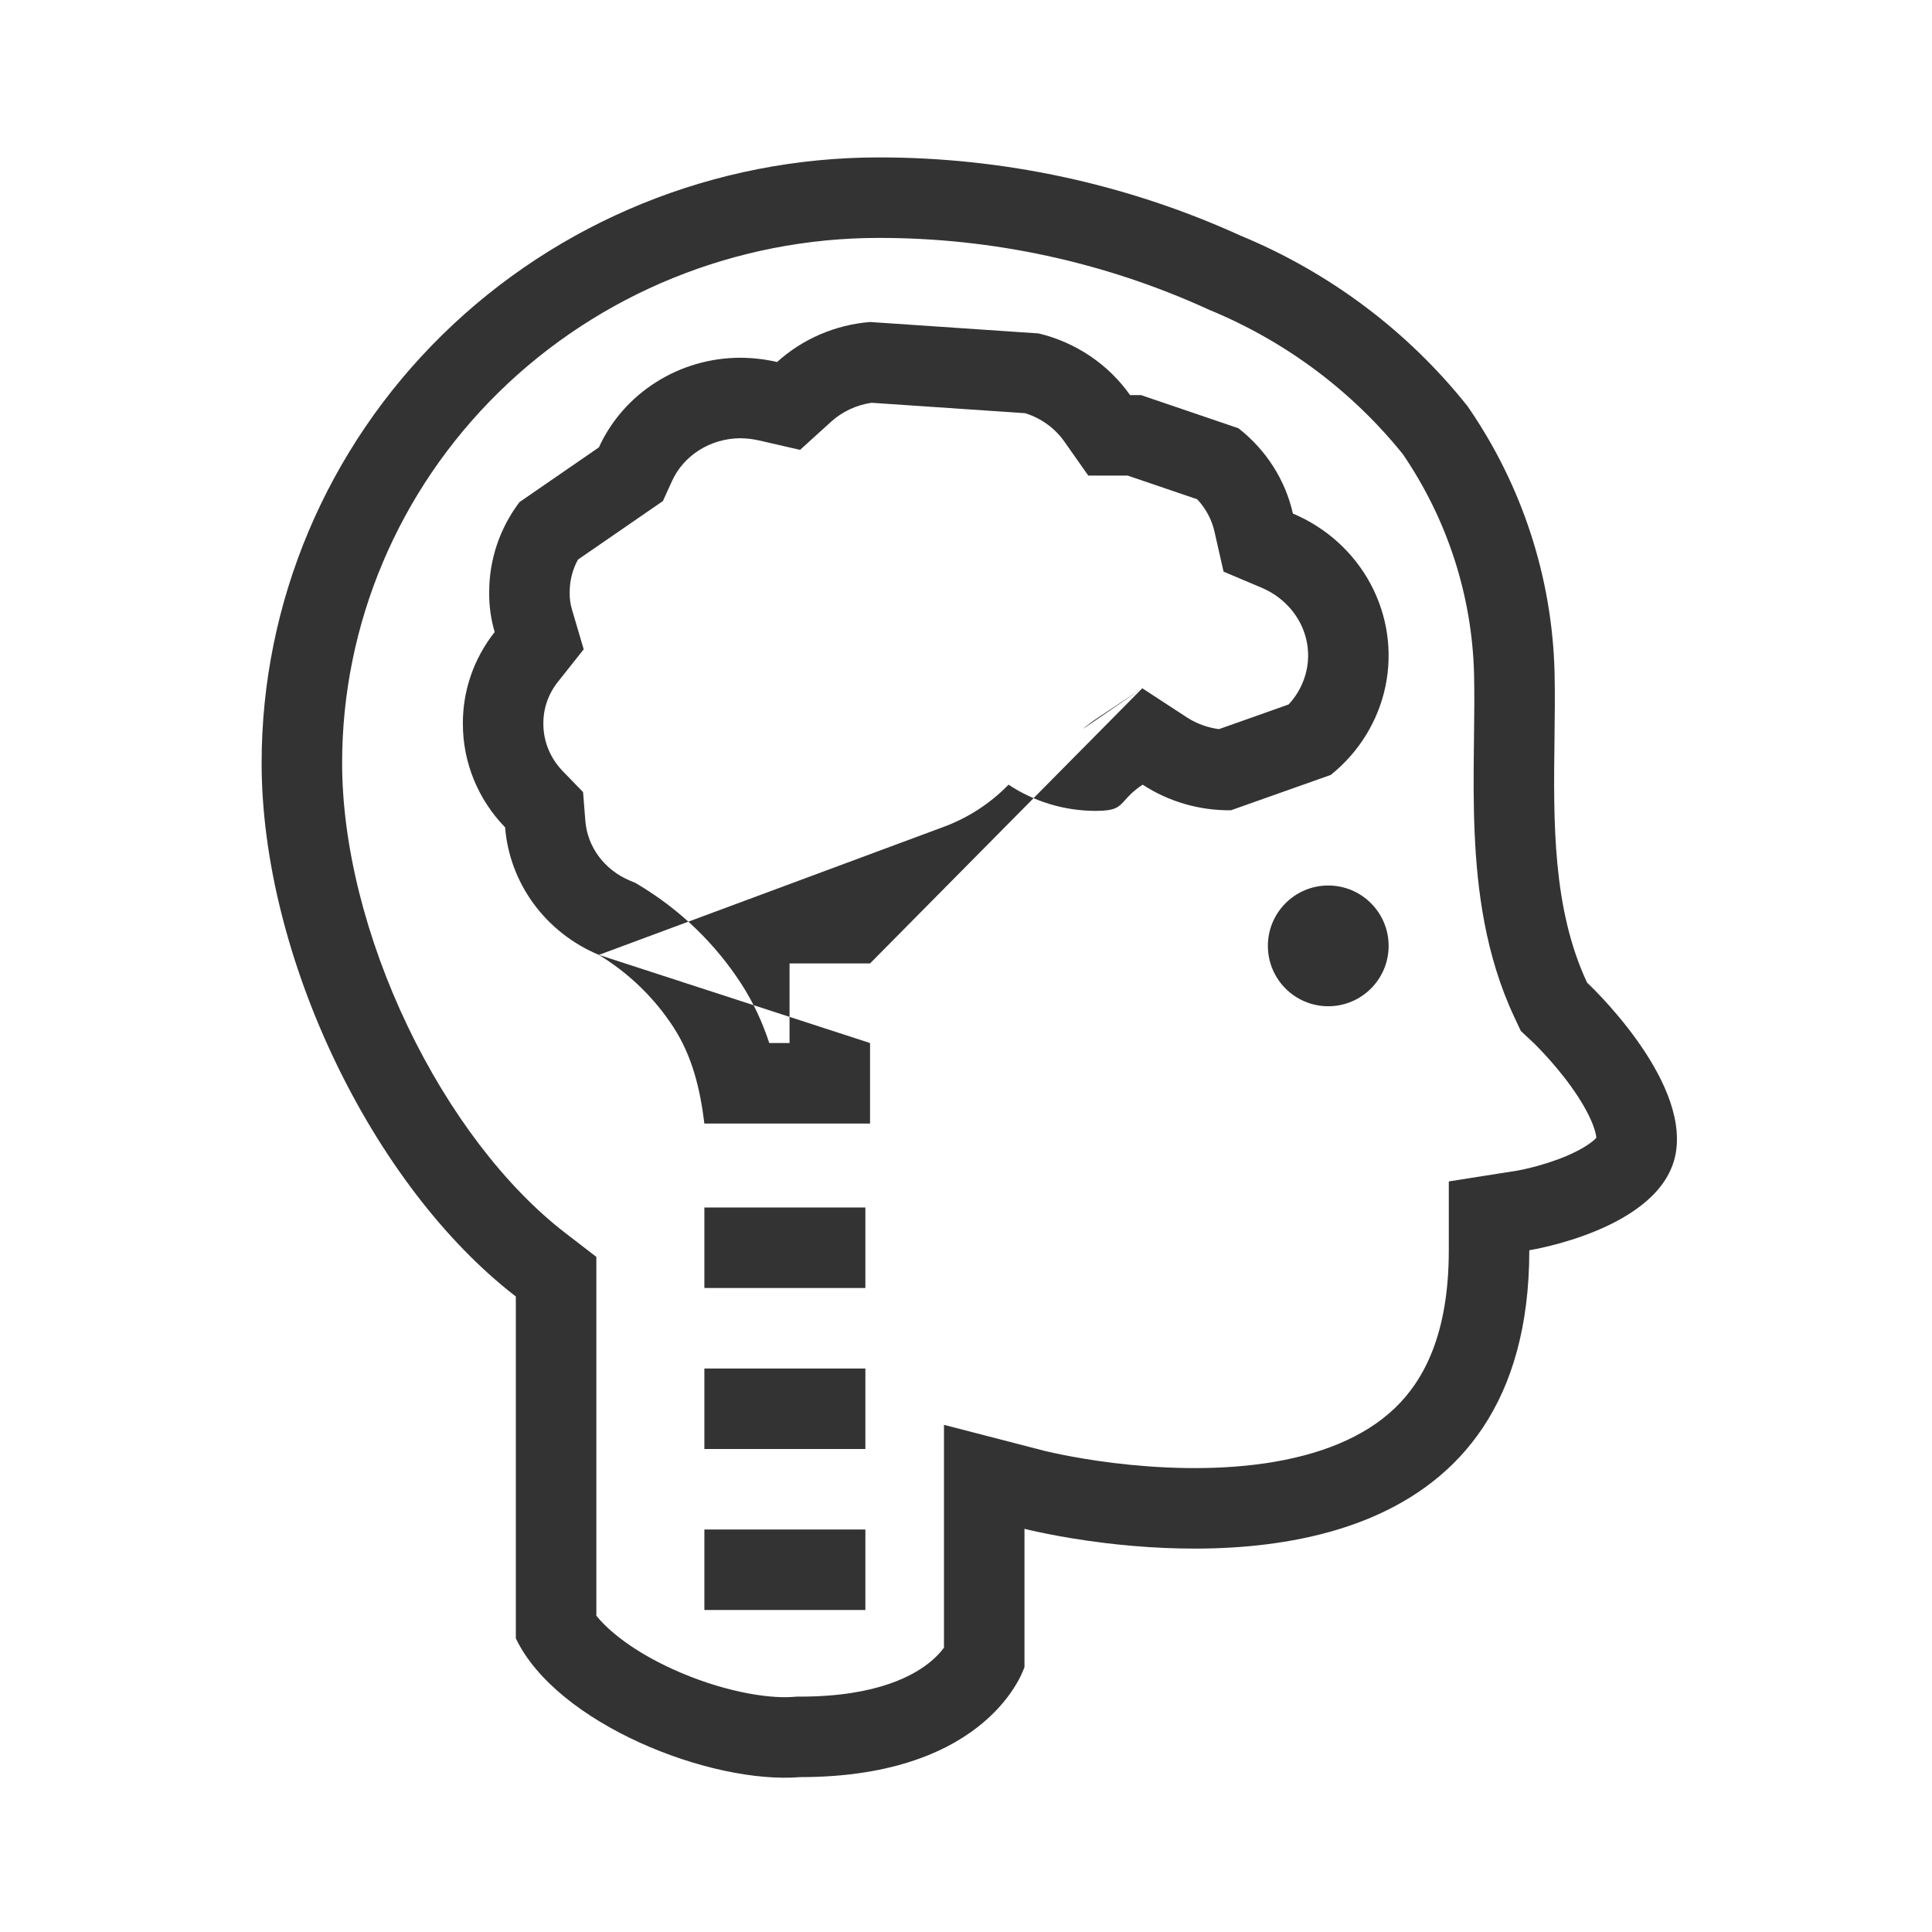
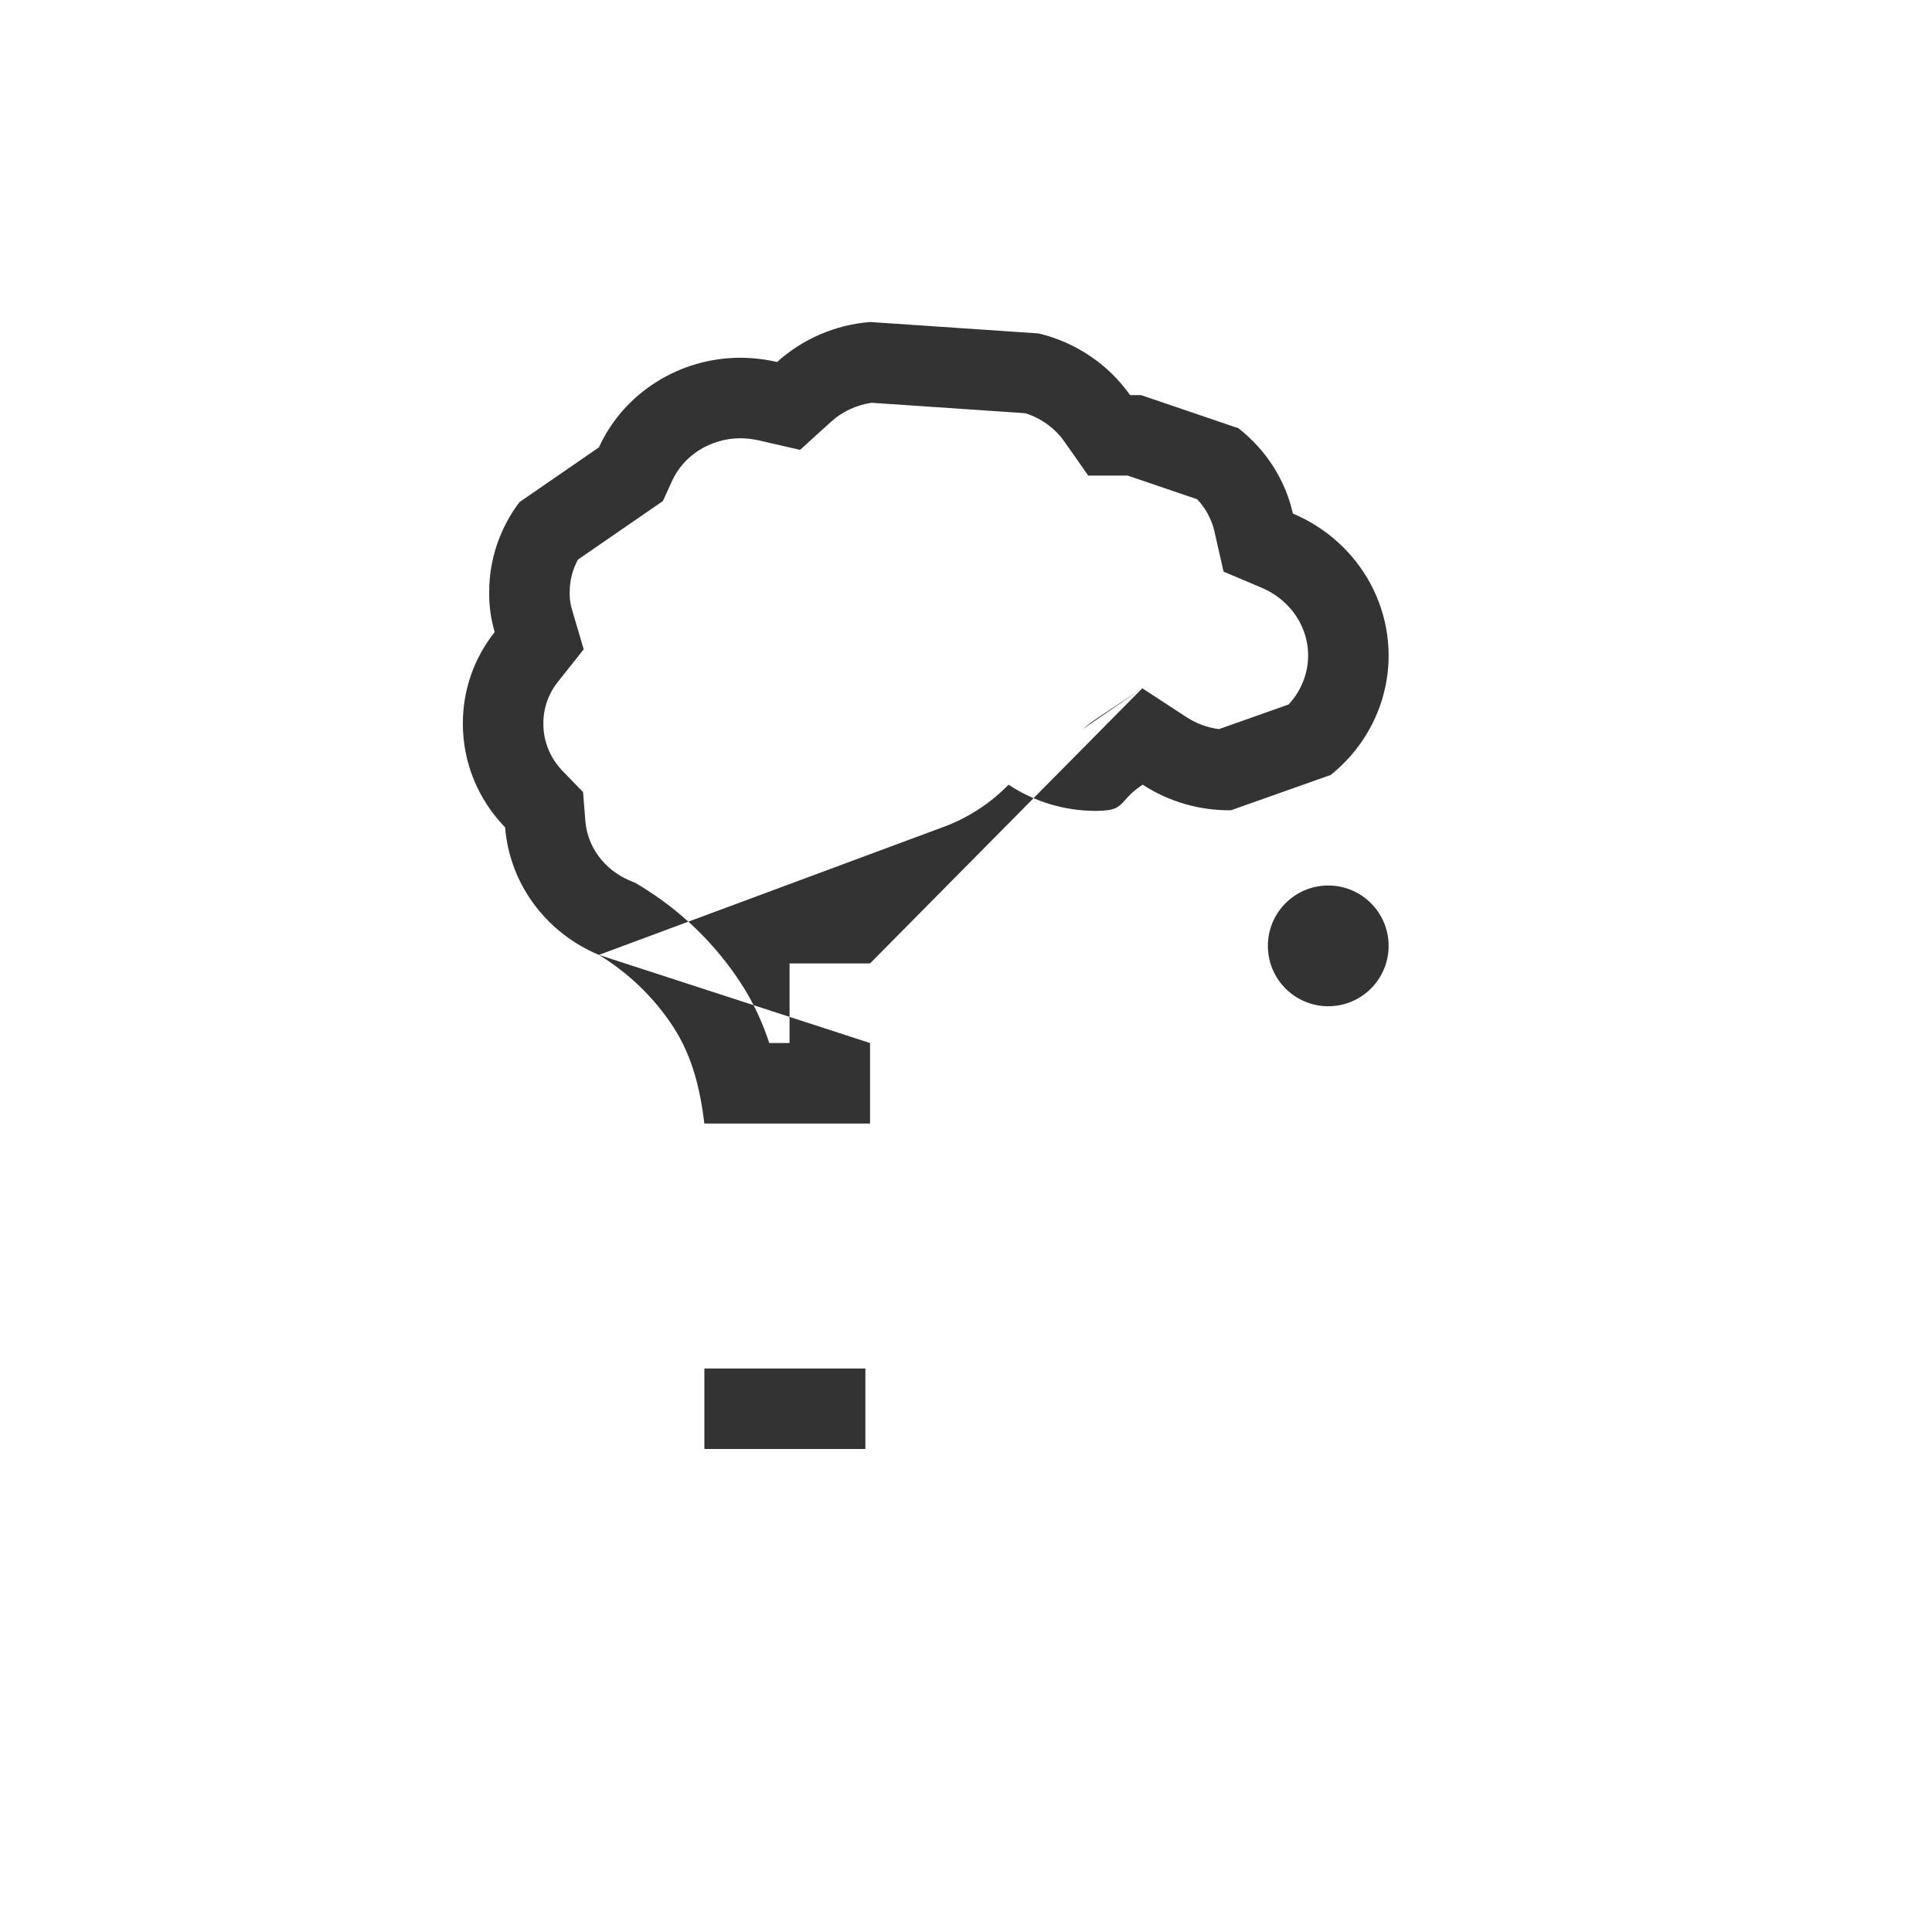
<svg xmlns="http://www.w3.org/2000/svg" width="800px" height="800px" viewBox="-0.5 0 48 48" fill="none">
-   <path fill-rule="evenodd" clip-rule="evenodd" d="M37.285 25.615L37.119 25.262C36.406 23.738 36.199 22.124 36.137 20.692C36.105 19.97 36.11 19.257 36.118 18.601C36.119 18.511 36.12 18.422 36.121 18.335C36.128 17.769 36.134 17.255 36.123 16.76C36.076 14.811 35.464 12.912 34.355 11.286C33.092 9.716 31.442 8.482 29.554 7.702L29.522 7.688L29.489 7.673C26.935 6.51 24.151 5.908 21.332 5.911L21.33 5.911C17.782 5.911 14.388 7.295 11.891 9.745C9.395 12.195 8 15.509 8 18.957C8 21.001 8.593 23.333 9.625 25.49C10.659 27.653 12.061 29.489 13.537 30.627L14.316 31.227V40.142C14.641 40.545 15.272 41.042 16.219 41.472C17.377 42 18.542 42.213 19.216 42.158L19.297 42.152H19.379C21.335 42.152 22.25 41.599 22.644 41.263C22.787 41.141 22.886 41.026 22.953 40.936V35.4L25.45 36.046L25.451 36.046L25.452 36.046L25.453 36.047L25.466 36.05C25.481 36.053 25.508 36.06 25.545 36.068C25.619 36.086 25.735 36.111 25.885 36.141C26.188 36.202 26.627 36.28 27.158 36.346C28.234 36.478 29.608 36.549 30.934 36.355C32.272 36.158 33.386 35.719 34.153 34.986C34.867 34.302 35.495 33.158 35.495 31.062V29.352L37.177 29.087L37.178 29.087L37.186 29.086C37.192 29.085 37.201 29.083 37.212 29.081C37.223 29.079 37.236 29.076 37.252 29.073C37.315 29.061 37.413 29.04 37.535 29.01C37.783 28.948 38.101 28.854 38.411 28.723C38.733 28.587 38.965 28.446 39.101 28.326C39.129 28.302 39.148 28.282 39.161 28.268C39.157 28.214 39.138 28.104 39.068 27.926C38.959 27.648 38.772 27.326 38.533 26.994C38.299 26.669 38.051 26.382 37.857 26.174C37.762 26.071 37.684 25.992 37.632 25.94C37.619 25.927 37.608 25.916 37.598 25.907C37.589 25.898 37.582 25.892 37.577 25.887L37.569 25.879L37.567 25.878L37.285 25.615ZM24.953 37.983C24.953 37.983 25.755 38.19 26.953 38.336C30.494 38.765 37.495 38.655 37.495 31.062C37.495 31.062 40.798 30.542 41.133 28.654C41.467 26.767 38.931 24.414 38.931 24.414C38.068 22.571 38.095 20.401 38.121 18.363C38.128 17.8 38.135 17.247 38.123 16.714C38.065 14.349 37.316 12.051 35.962 10.094C34.481 8.23 32.538 6.771 30.318 5.853C27.502 4.571 24.434 3.908 21.33 3.911C17.264 3.911 13.365 5.496 10.49 8.318C7.615 11.14 6 14.966 6 18.957C6 23.758 8.749 29.462 12.316 32.211V40.705C13.329 42.828 17.148 44.334 19.379 44.152C24.117 44.152 24.953 41.416 24.953 41.416V37.983Z" fill="#333333" />
  <path fill-rule="evenodd" clip-rule="evenodd" d="M27.88 17.1L28.983 17.82C29.221 17.976 29.496 18.077 29.785 18.115L31.516 17.502C31.744 17.256 31.897 16.958 31.963 16.643C32.047 16.242 31.988 15.823 31.79 15.454C31.591 15.083 31.261 14.778 30.844 14.602L29.899 14.202L29.672 13.202C29.605 12.909 29.459 12.633 29.244 12.404L27.517 11.816H26.538L25.941 10.967C25.712 10.643 25.374 10.393 24.972 10.266L21.155 10.007C20.774 10.062 20.424 10.228 20.15 10.476L19.377 11.177L18.36 10.943C18.206 10.908 18.049 10.889 17.89 10.888C17.523 10.89 17.169 10.995 16.869 11.185C16.567 11.376 16.337 11.643 16.198 11.947L15.969 12.449L13.859 13.903C13.723 14.153 13.654 14.428 13.654 14.705L13.654 14.721L13.654 14.737C13.652 14.872 13.67 15.007 13.709 15.138L14.002 16.132L13.358 16.944C13.12 17.245 12.998 17.606 13 17.971L13 17.978L13 17.986C12.999 18.414 13.167 18.835 13.484 19.162L13.986 19.679L14.043 20.397C14.068 20.707 14.179 21.009 14.371 21.271C14.564 21.533 14.832 21.746 15.151 21.879L15.291 21.938L15.421 22.017C16.42 22.626 17.27 23.449 17.907 24.427C18.225 24.916 18.45 25.419 18.612 25.914H19.116V23.936H21.116M14.379 23.724C15.126 24.18 15.759 24.793 16.23 25.518C16.702 26.243 16.896 27.062 17 27.914H21.116V25.914M14.379 23.724C13.731 23.453 13.171 23.014 12.76 22.456C12.35 21.897 12.104 21.24 12.049 20.555C11.374 19.86 10.999 18.94 11 17.983C10.995 17.159 11.273 16.356 11.79 15.703C11.695 15.38 11.649 15.044 11.654 14.708C11.653 13.904 11.917 13.121 12.407 12.474L14.379 11.115C14.681 10.454 15.174 9.891 15.798 9.496C16.422 9.1 17.15 8.889 17.894 8.888C18.202 8.89 18.508 8.925 18.807 8.994C19.44 8.42 20.253 8.07 21.116 8L25.305 8.284C26.229 8.506 27.038 9.052 27.576 9.816H27.848L30.269 10.64C30.955 11.176 31.433 11.923 31.622 12.759C32.453 13.11 33.135 13.728 33.553 14.51C33.971 15.291 34.101 16.189 33.921 17.052C33.74 17.916 33.261 18.693 32.562 19.253L30.083 20.131C29.302 20.14 28.537 19.918 27.889 19.495C27.655 19.65 27.54 19.779 27.45 19.88C27.294 20.055 27.212 20.146 26.723 20.146C25.95 20.146 25.195 19.919 24.557 19.495C24.108 19.957 23.559 20.315 22.949 20.542M26.395 18.118C26.398 18.116 26.401 18.113 26.404 18.111C26.518 18.015 26.643 17.921 26.782 17.829L27.88 17.1" fill="#333333" />
  <path d="M34 23.5C34 24.328 33.328 25 32.5 25C31.672 25 31 24.328 31 23.5C31 22.672 31.672 22 32.5 22C33.328 22 34 22.672 34 23.5Z" fill="#333333" />
-   <path fill-rule="evenodd" clip-rule="evenodd" d="M21 32H17V30H21V32Z" fill="#333333" />
  <path fill-rule="evenodd" clip-rule="evenodd" d="M21 36H17V34H21V36Z" fill="#333333" />
-   <path fill-rule="evenodd" clip-rule="evenodd" d="M21 40H17V38H21V40Z" fill="#333333" />
</svg>